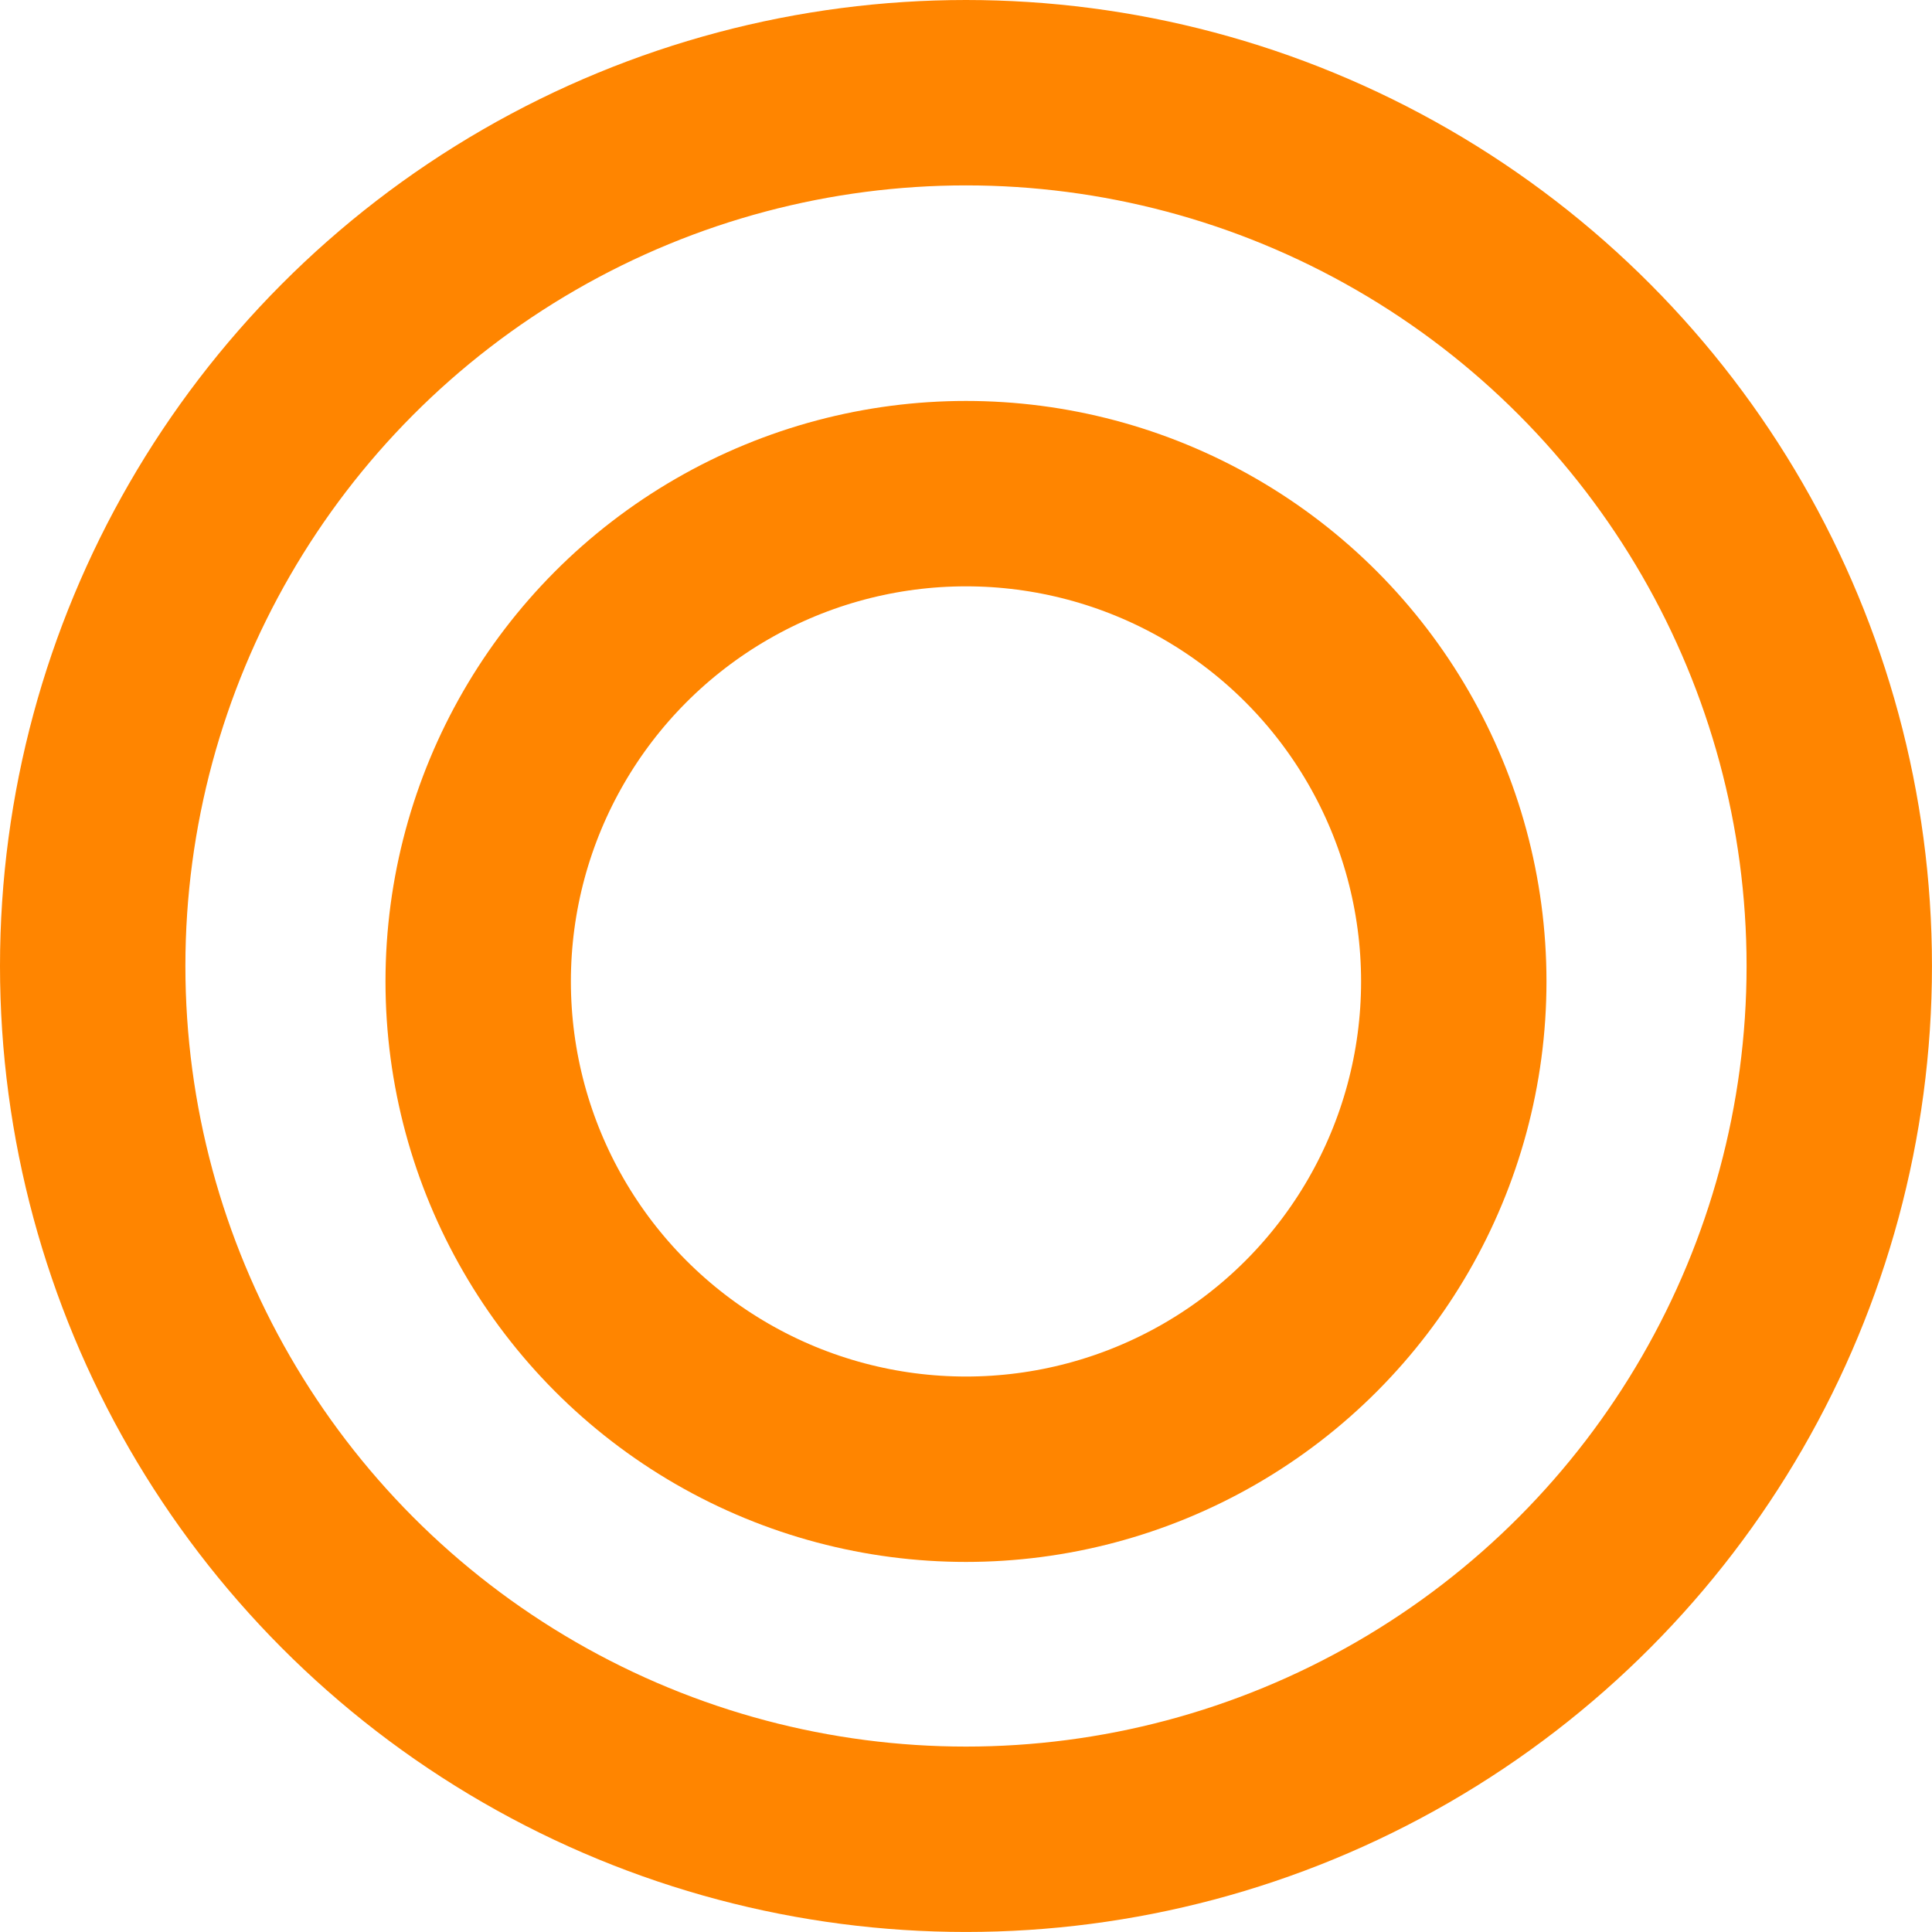
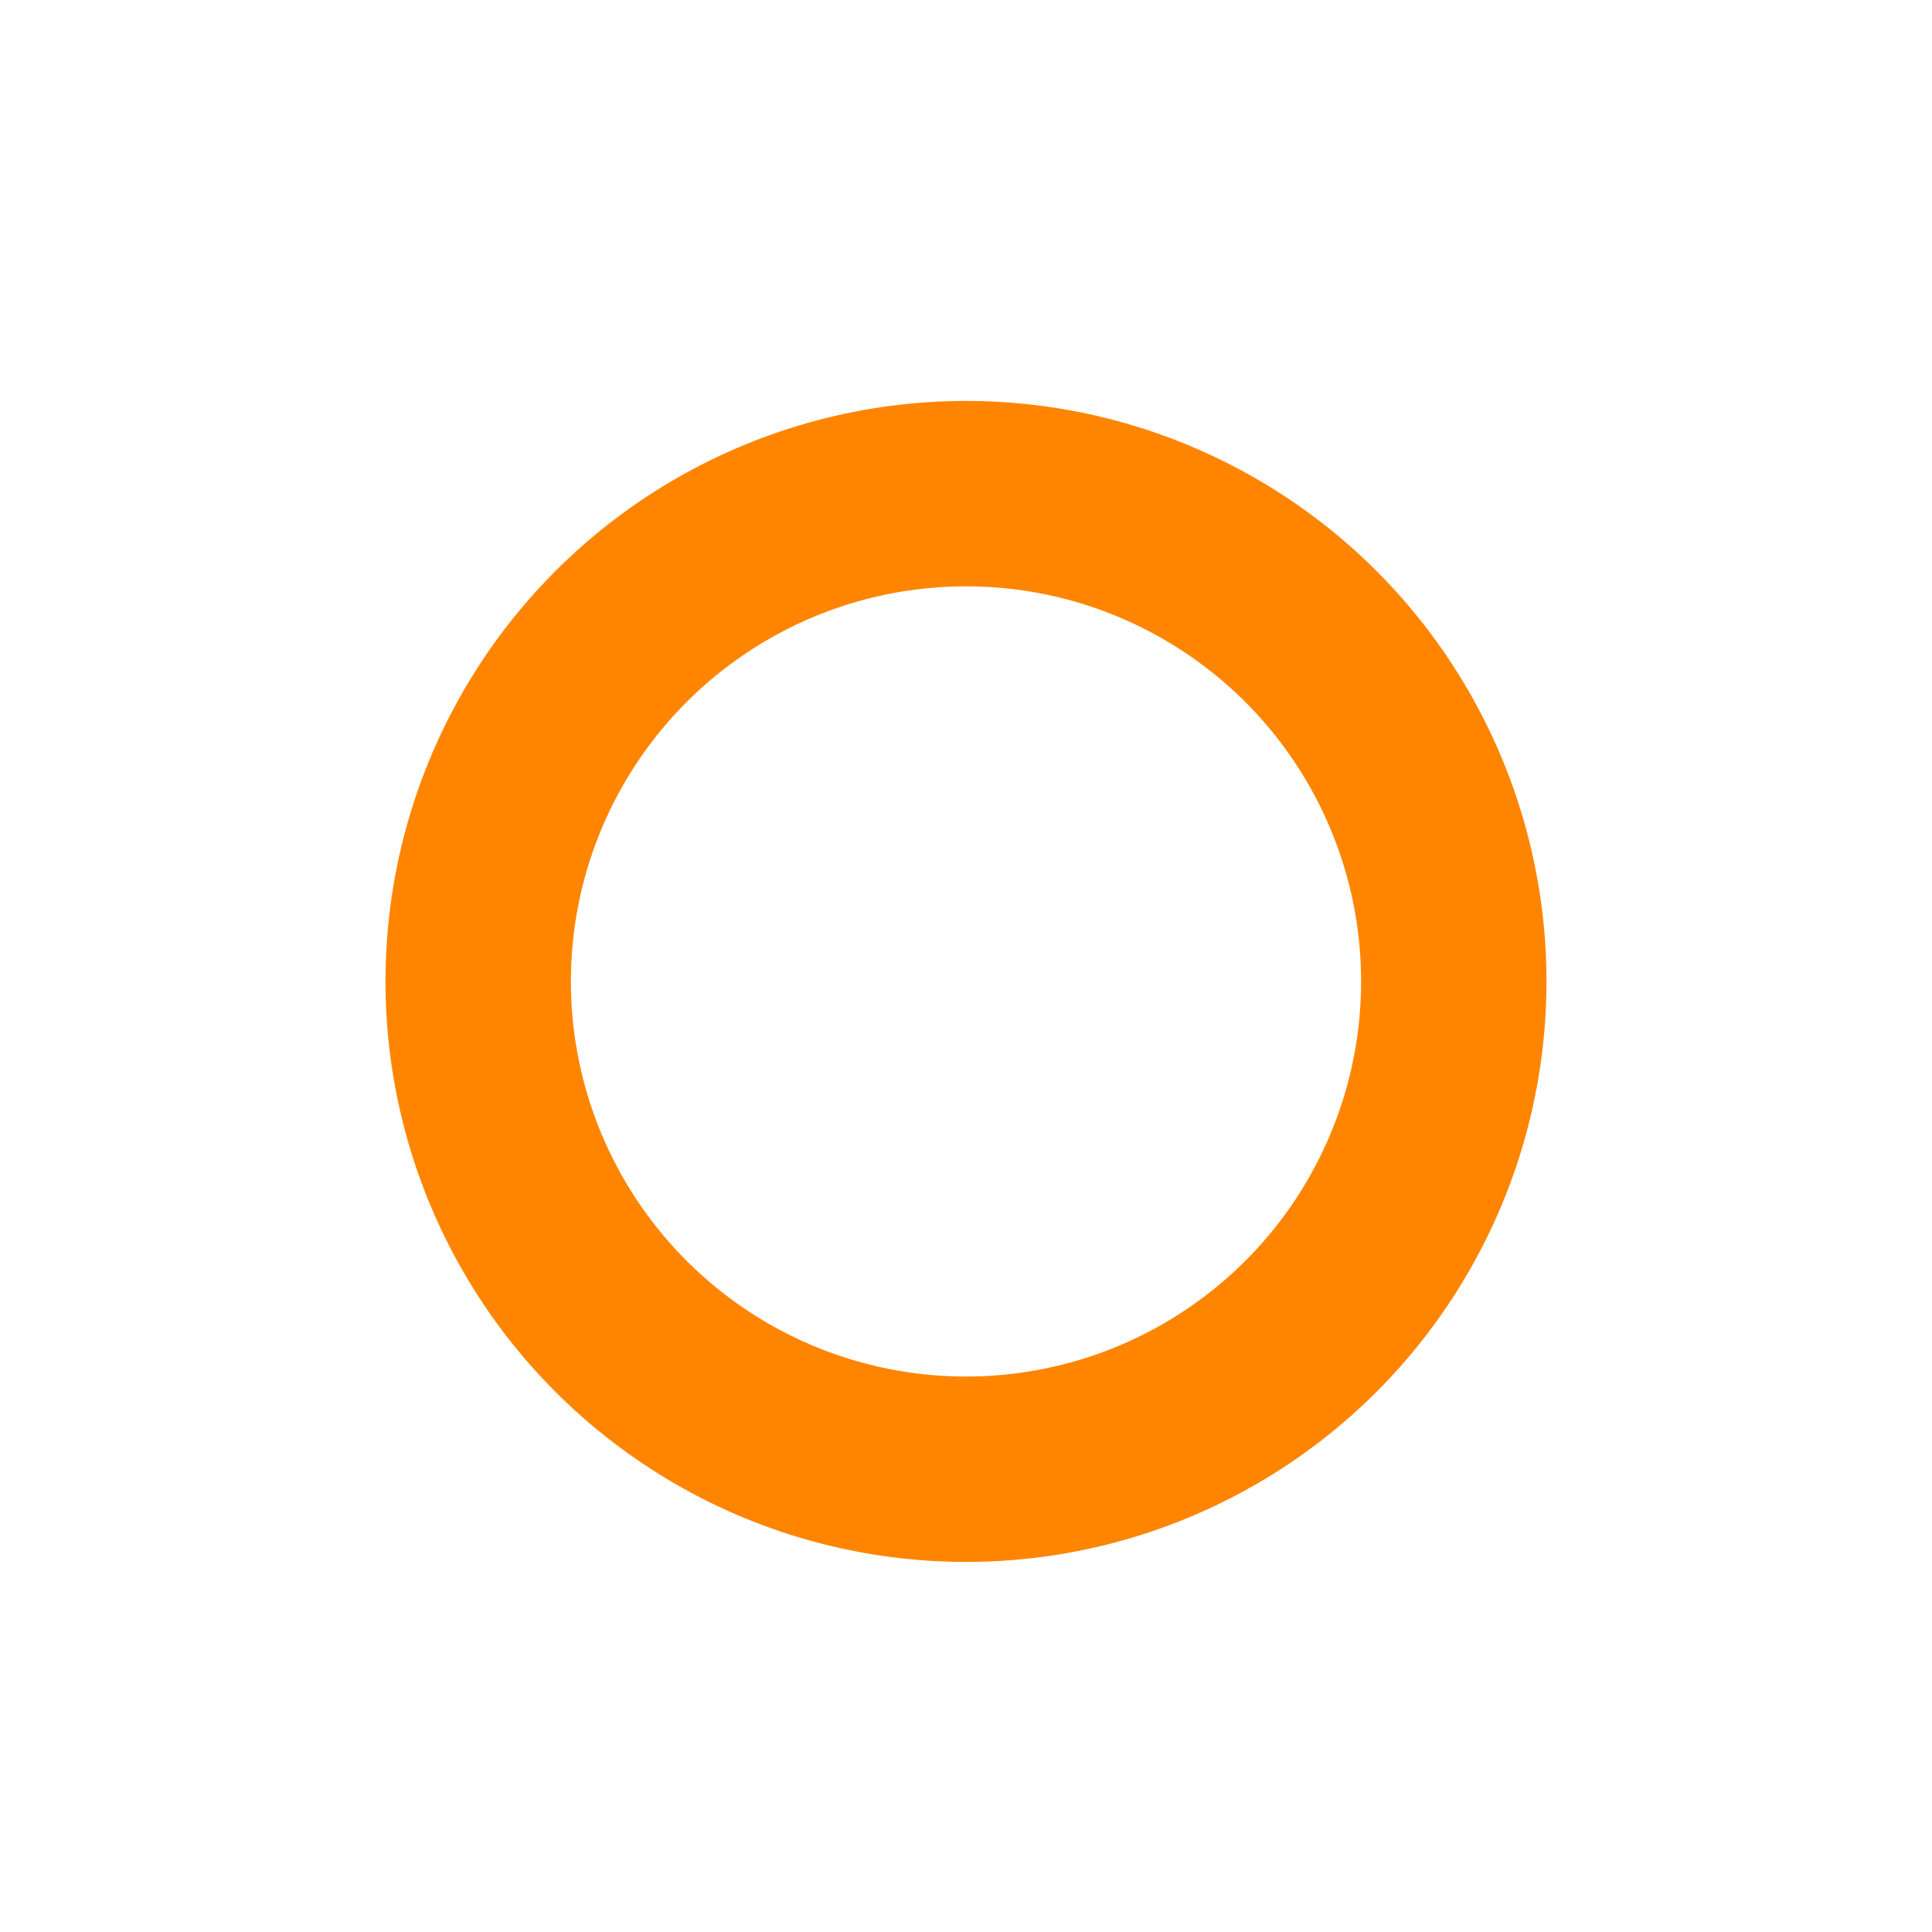
<svg xmlns="http://www.w3.org/2000/svg" width="62.527" height="62.527" viewBox="0 0 62.527 62.527">
  <g id="グループ_85" data-name="グループ 85" transform="translate(-450.006 -969.038)">
-     <circle id="楕円形_14" data-name="楕円形 14" cx="28.263" cy="28.263" r="28.263" transform="translate(453.006 972.038)" fill="none" stroke="#ff8500" stroke-miterlimit="10" stroke-width="6" />
    <circle id="楕円形_15" data-name="楕円形 15" cx="15.787" cy="15.787" r="15.787" transform="translate(465.482 985.014)" fill="none" stroke="#ff8500" stroke-miterlimit="10" stroke-width="6" />
  </g>
</svg>